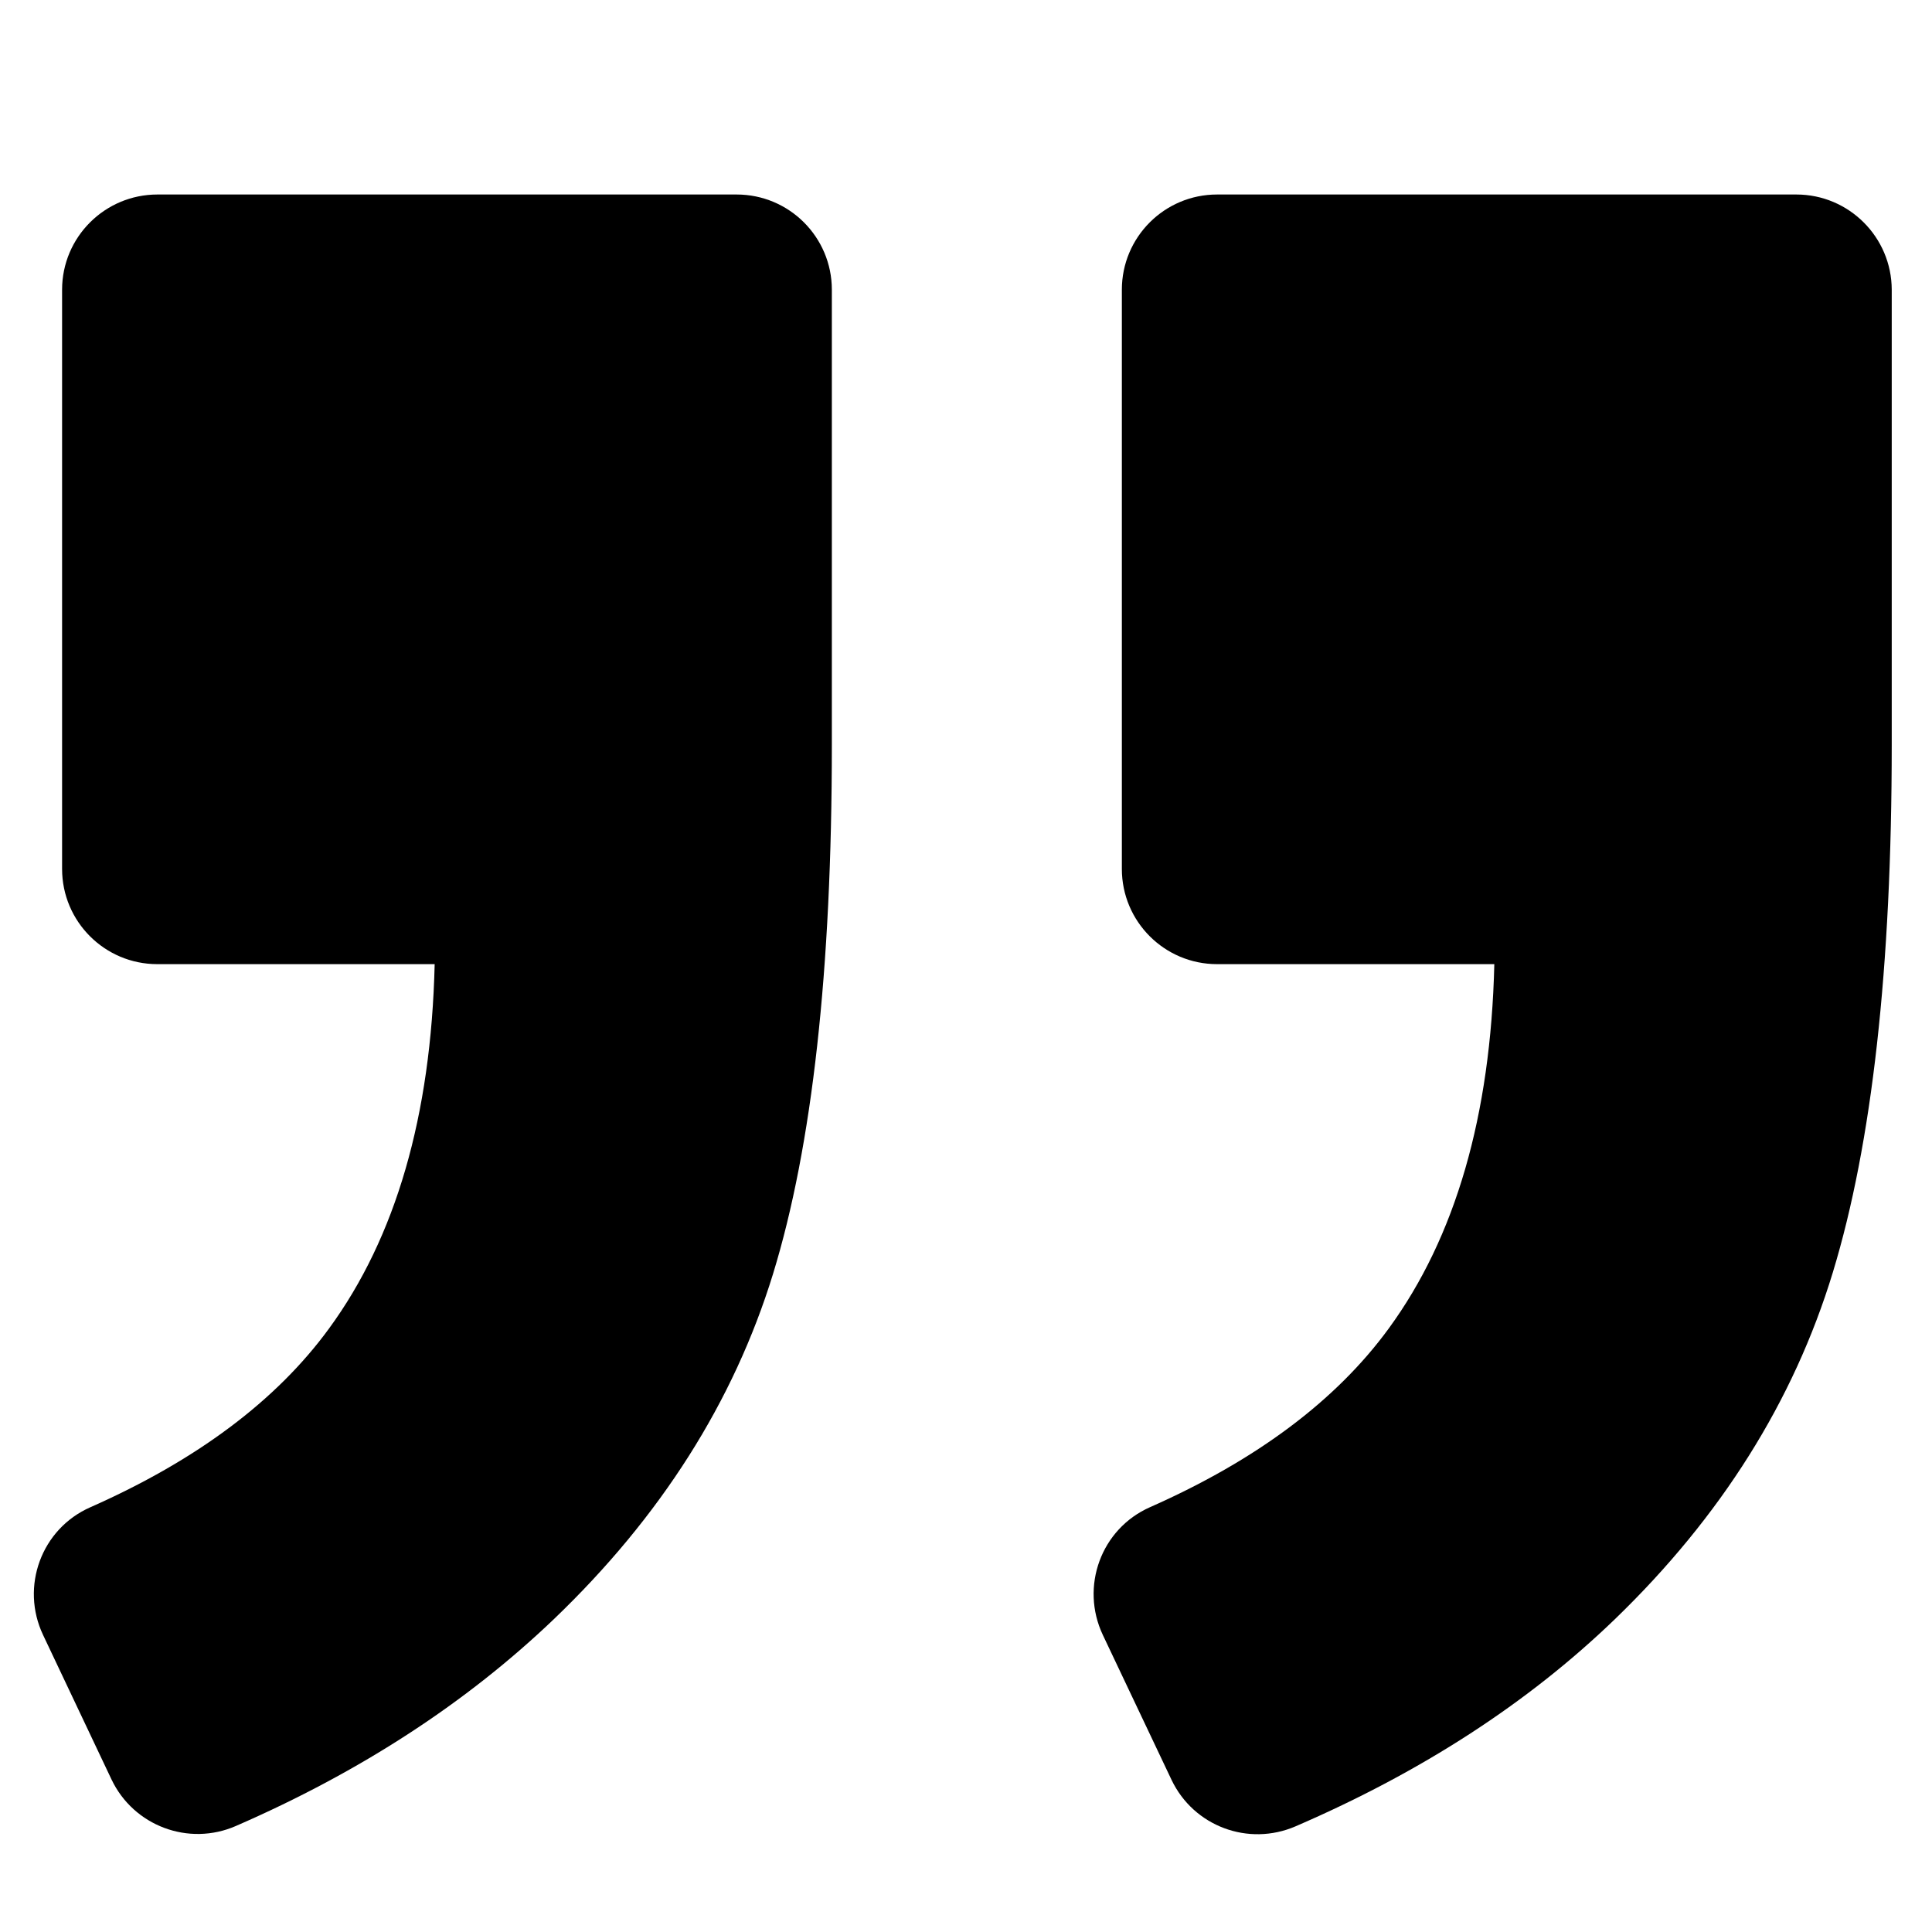
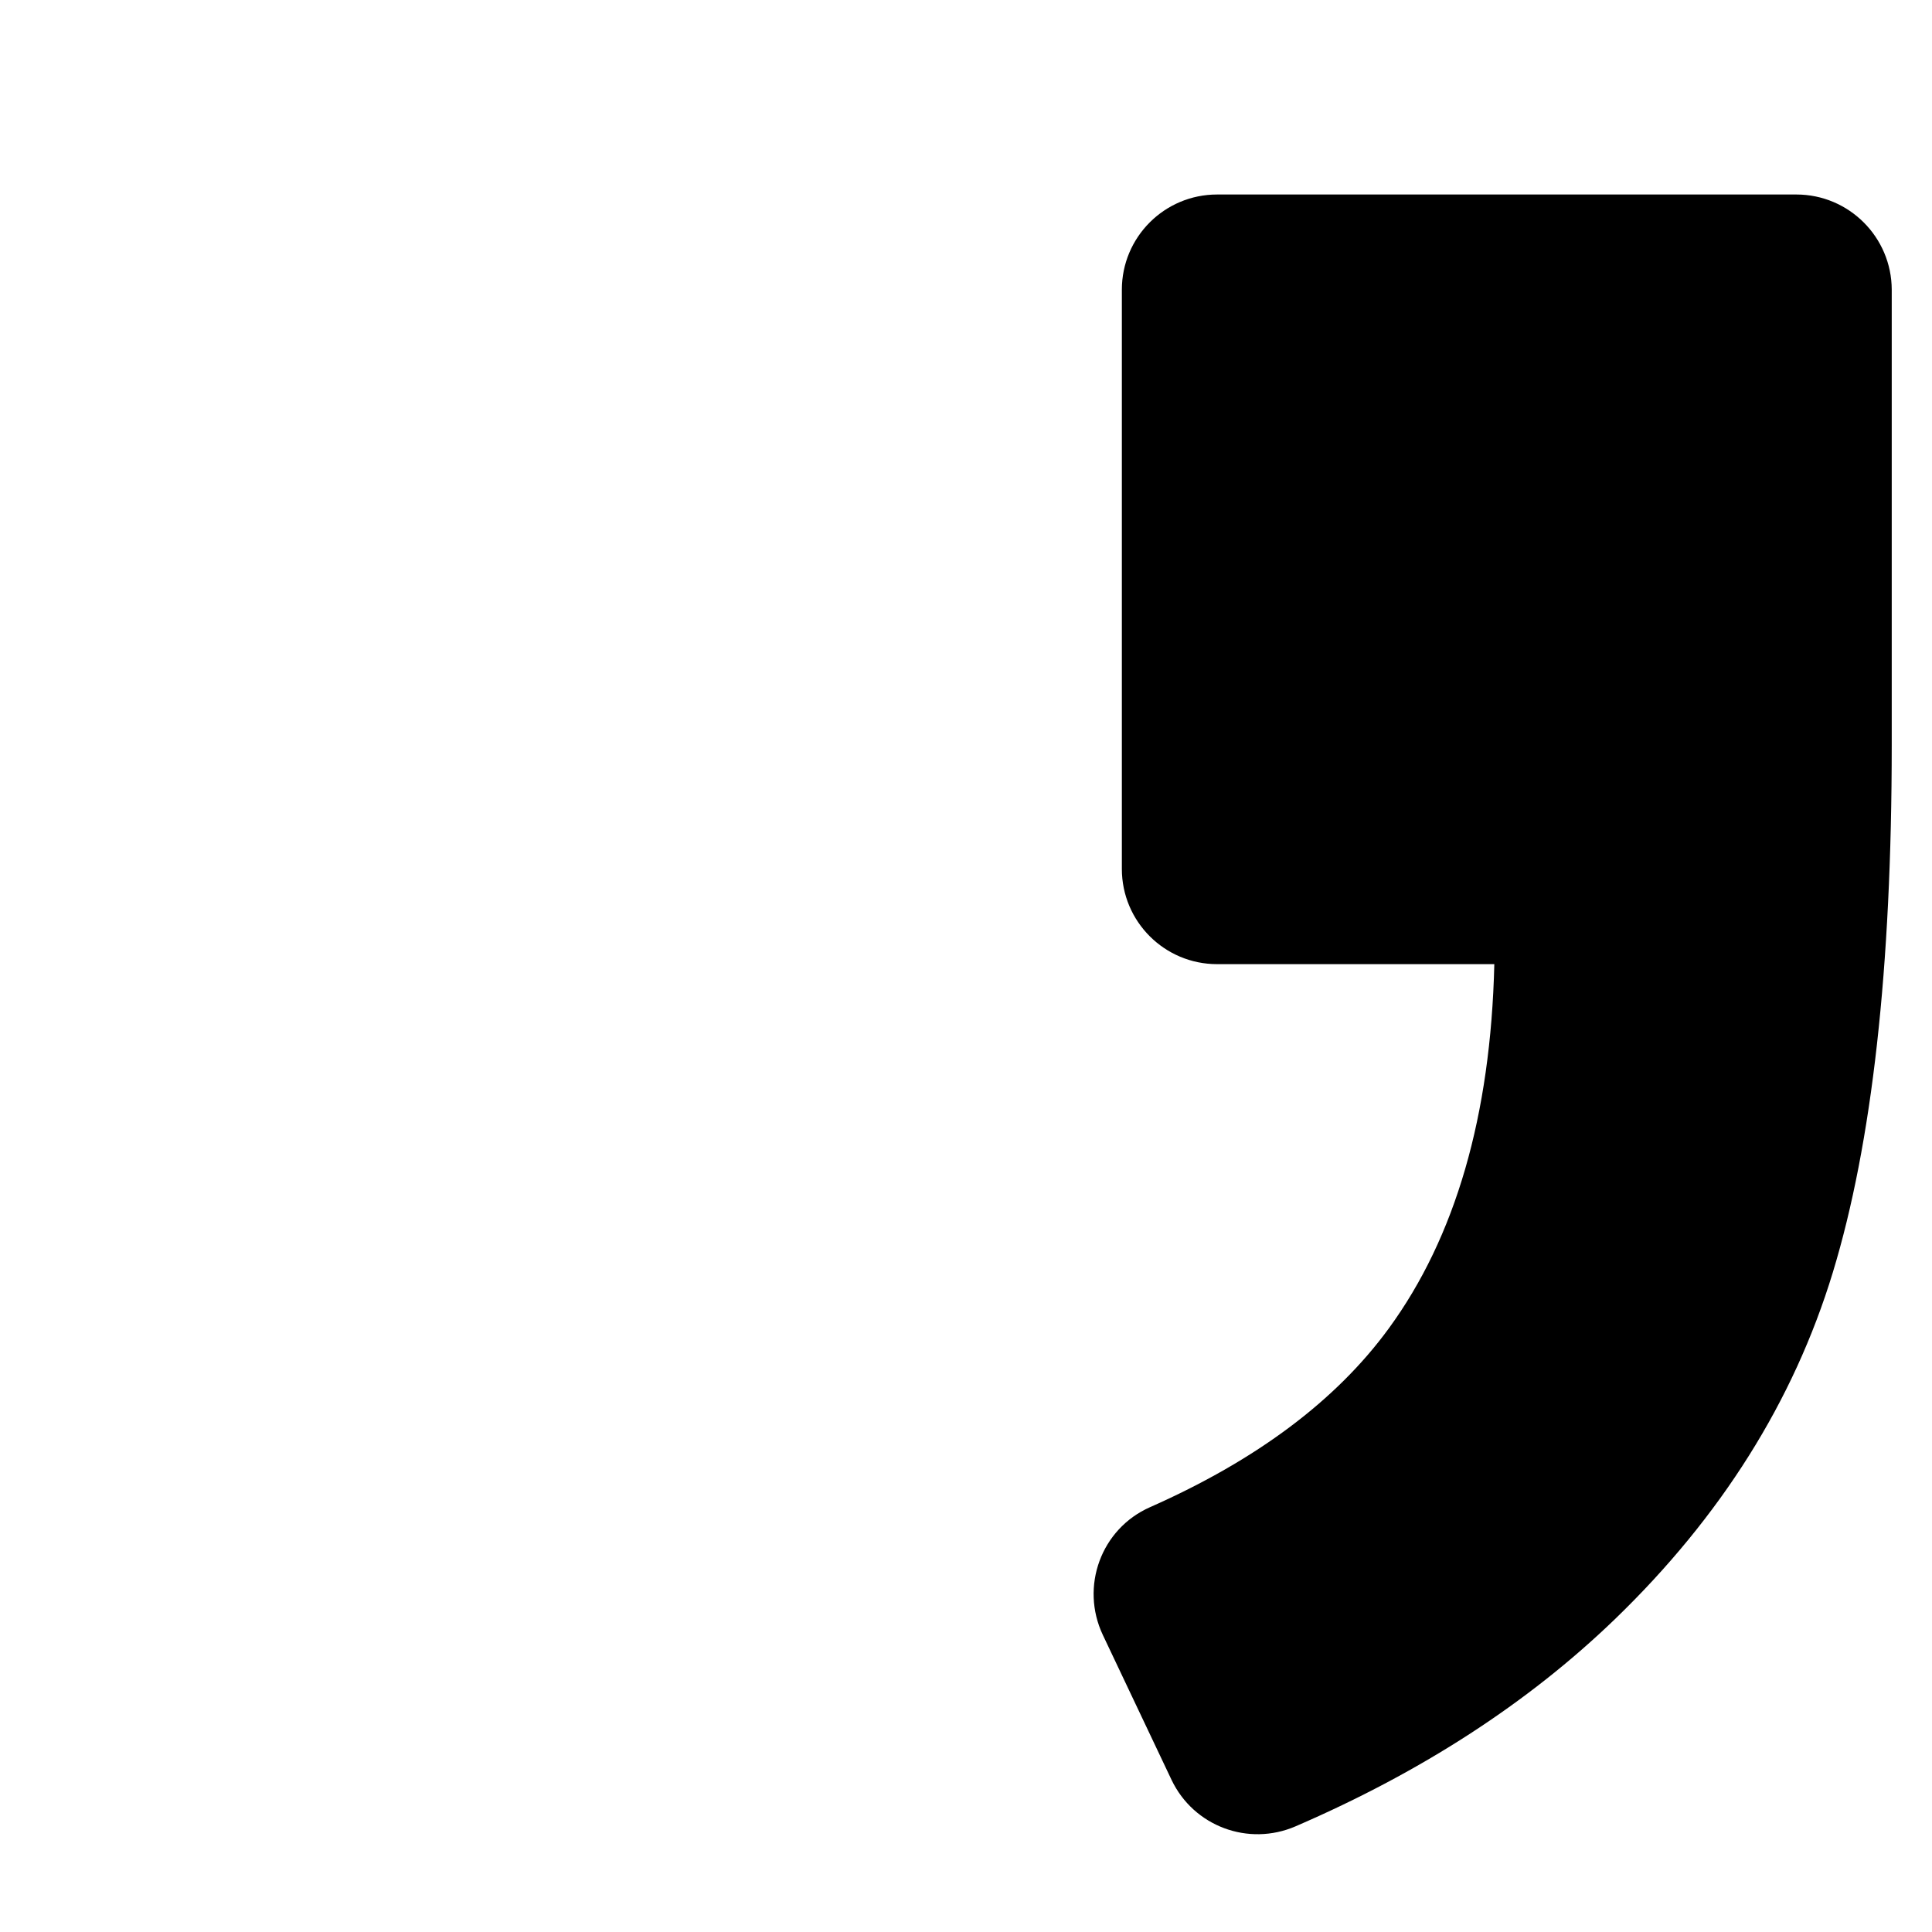
<svg xmlns="http://www.w3.org/2000/svg" width="40px" height="40px" viewBox="0 0 40 40" version="1.1" id="svg20">
  <title id="title2">B4618AA2-CE94-47CE-BB7A-099FDEE9E75B</title>
  <defs id="defs9">
    <linearGradient x1="50%" y1="0%" x2="50%" y2="100%" id="linearGradient-1">
      <stop stop-color="#FFE945" offset="0%" id="stop4" />
      <stop stop-color="#FFCF21" offset="100%" id="stop6" />
    </linearGradient>
  </defs>
  <g id="Page-1" stroke="none" stroke-width="1" fill="none" fill-rule="evenodd" transform="matrix(2.425,0,0,2.425,-28.399,-29.923)">
    <g id="aktuality" transform="translate(-700,-463)">
      <g transform="translate(121,318)" id="1">
        <g id="uvozovk" transform="translate(579,145)">
          <g id="right-quote-sign-(1)" transform="translate(12,14)" fill="#000000" fill-rule="nonzero">
            <path d="M 15.048,0 H 10.102 C 9.653,0 9.289,0.364 9.289,0.813 V 5.758 c 0,0.449 0.364,0.813 0.813,0.813 H 12.469 c -0.031,1.295 -0.332,2.331 -0.901,3.11 -0.449,0.615 -1.129,1.124 -2.038,1.526 -0.418,0.184 -0.599,0.678 -0.403,1.092 l 0.586,1.236 c 0.189,0.397 0.656,0.571 1.059,0.397 1.077,-0.465 1.986,-1.054 2.728,-1.77 0.904,-0.874 1.524,-1.859 1.859,-2.959 0.335,-1.1 0.503,-2.599 0.503,-4.503 V 0.813 C 15.861,0.364 15.496,0 15.048,0 Z" id="Path" />
-             <path d="M 1.725,13.929 C 2.789,13.466 3.693,12.877 4.44,12.163 5.352,11.289 5.975,10.307 6.311,9.215 6.646,8.124 6.813,6.619 6.813,4.701 V 0.813 C 6.813,0.364 6.449,0 6,0 H 1.055 C 0.606,0 0.241,0.364 0.241,0.813 V 5.758 c 0,0.449 0.364,0.813 0.813,0.813 H 3.422 C 3.391,7.867 3.09,8.903 2.52,9.682 2.071,10.297 1.391,10.806 0.482,11.208 0.064,11.392 -0.117,11.886 0.079,12.299 L 0.663,13.532 c 0.189,0.397 0.659,0.573 1.062,0.397 z" id="path13" />
          </g>
        </g>
      </g>
    </g>
  </g>
</svg>